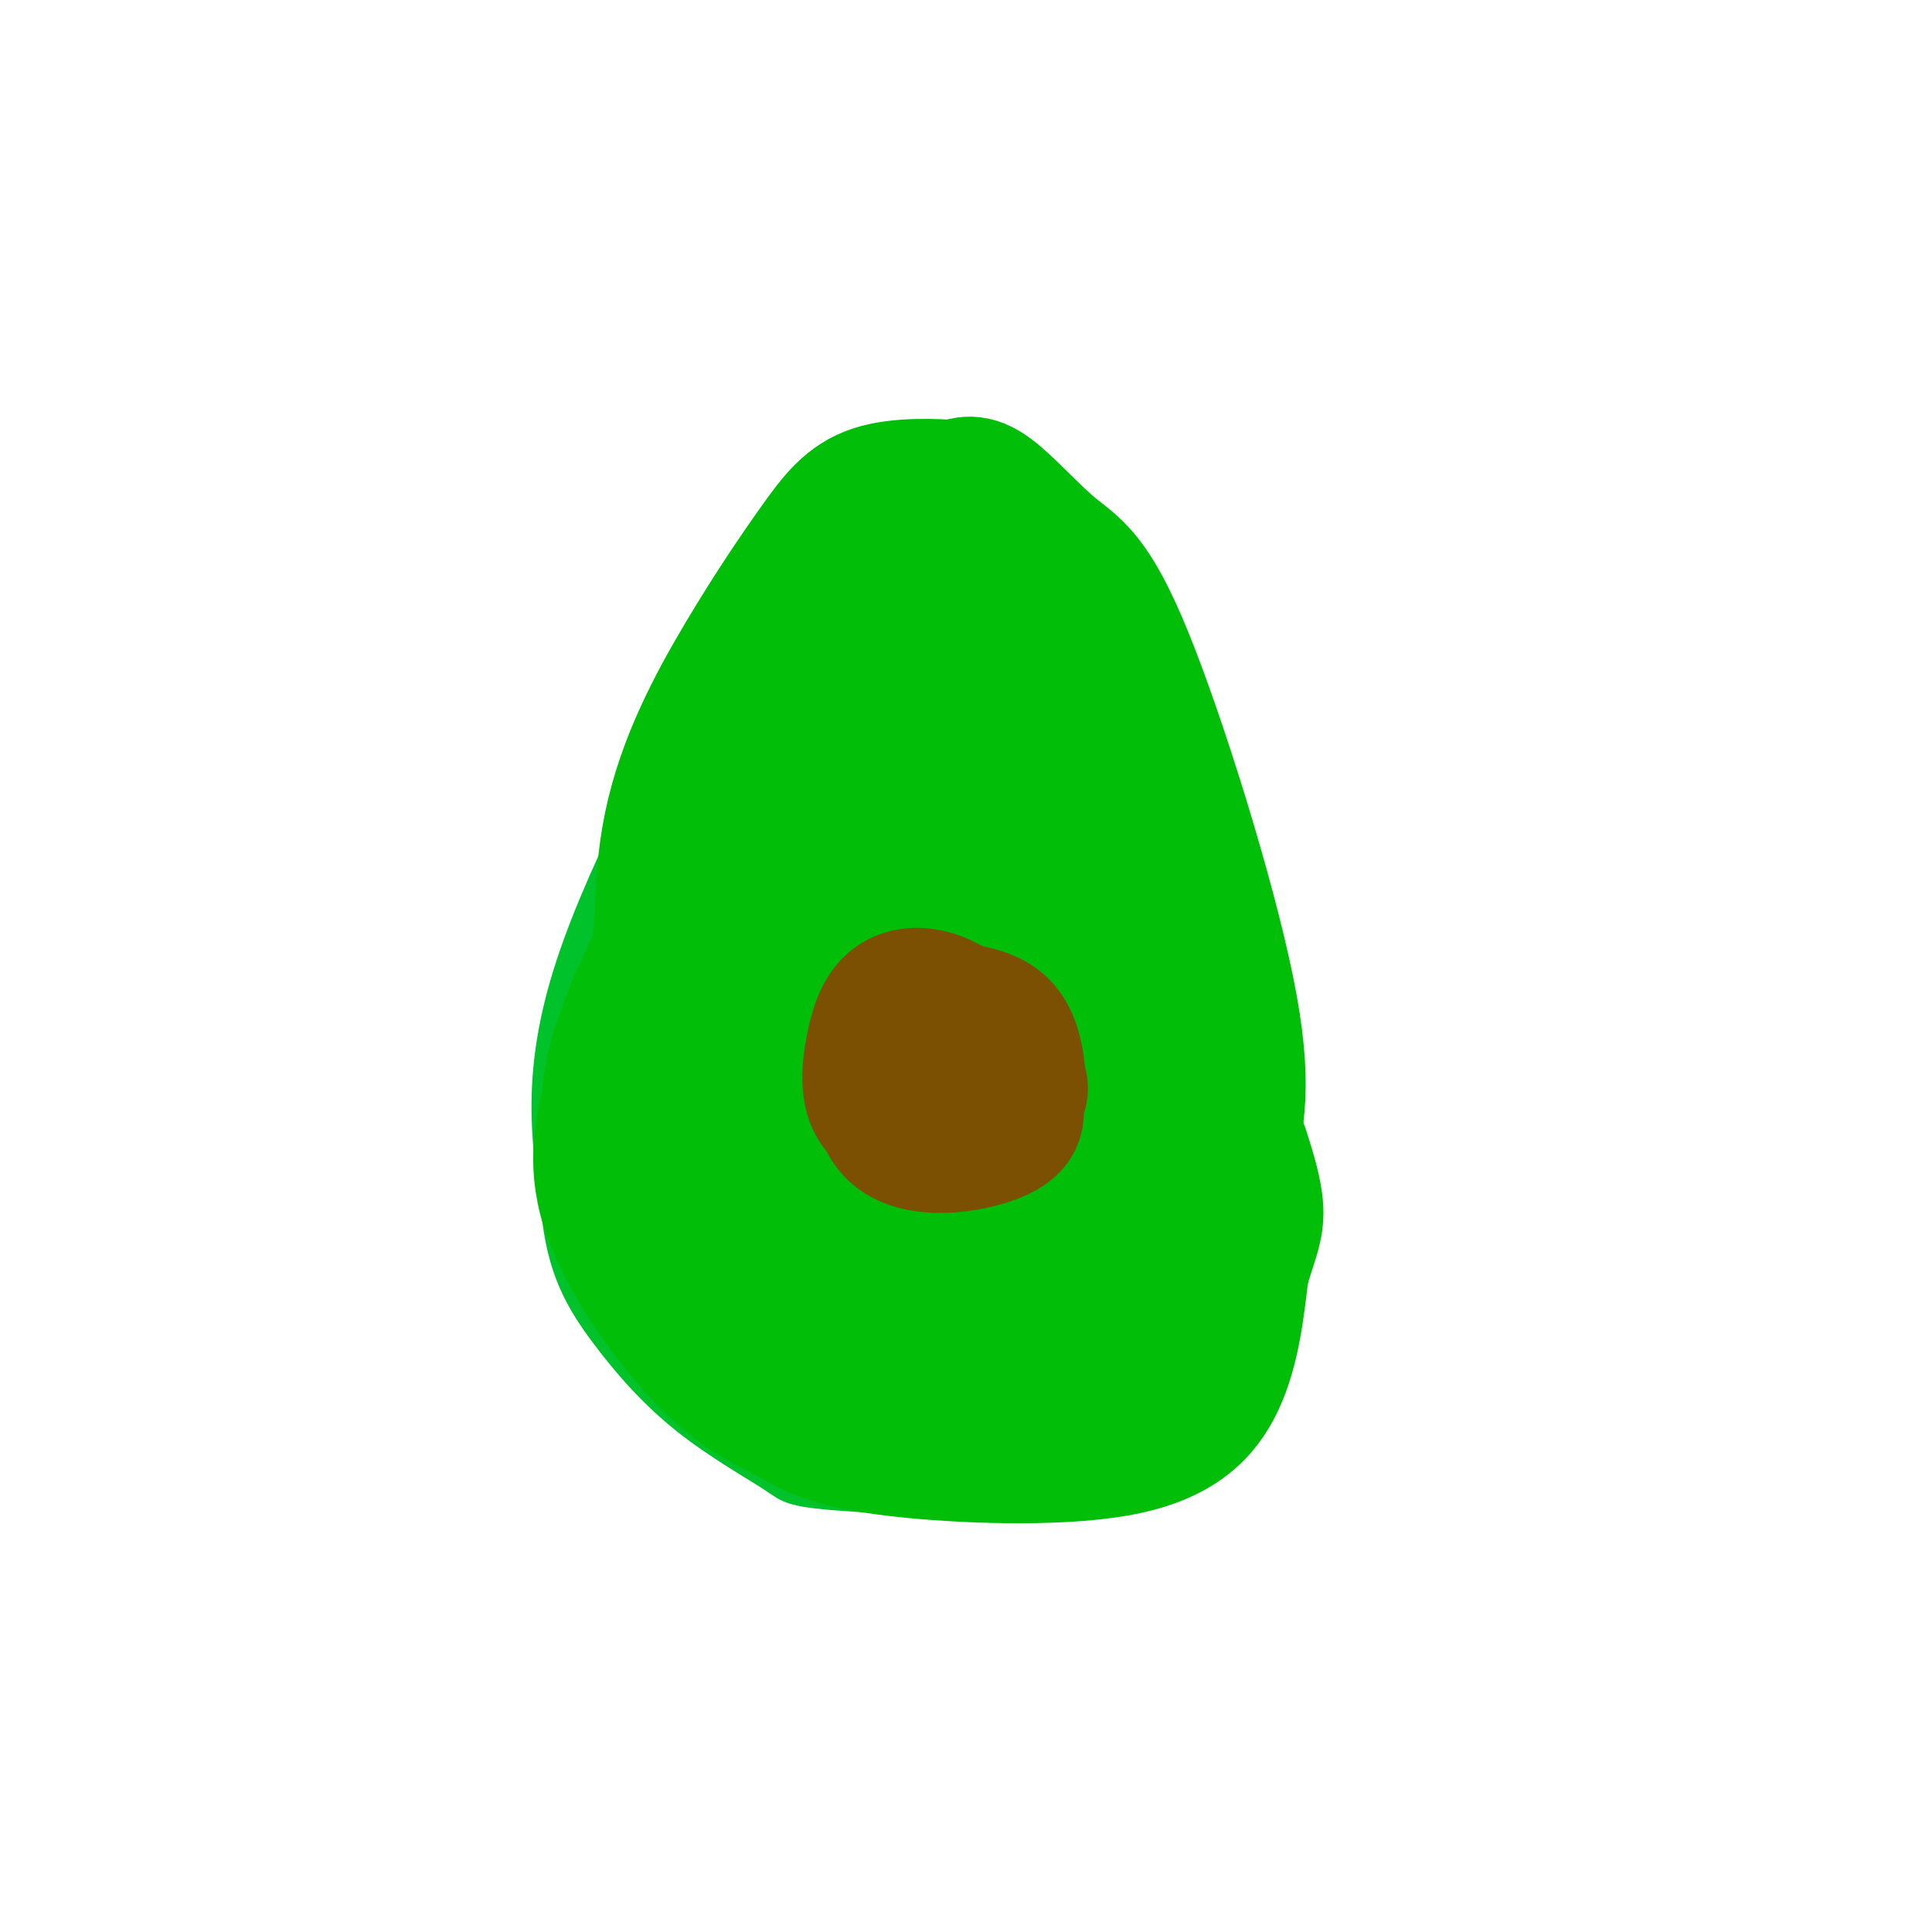
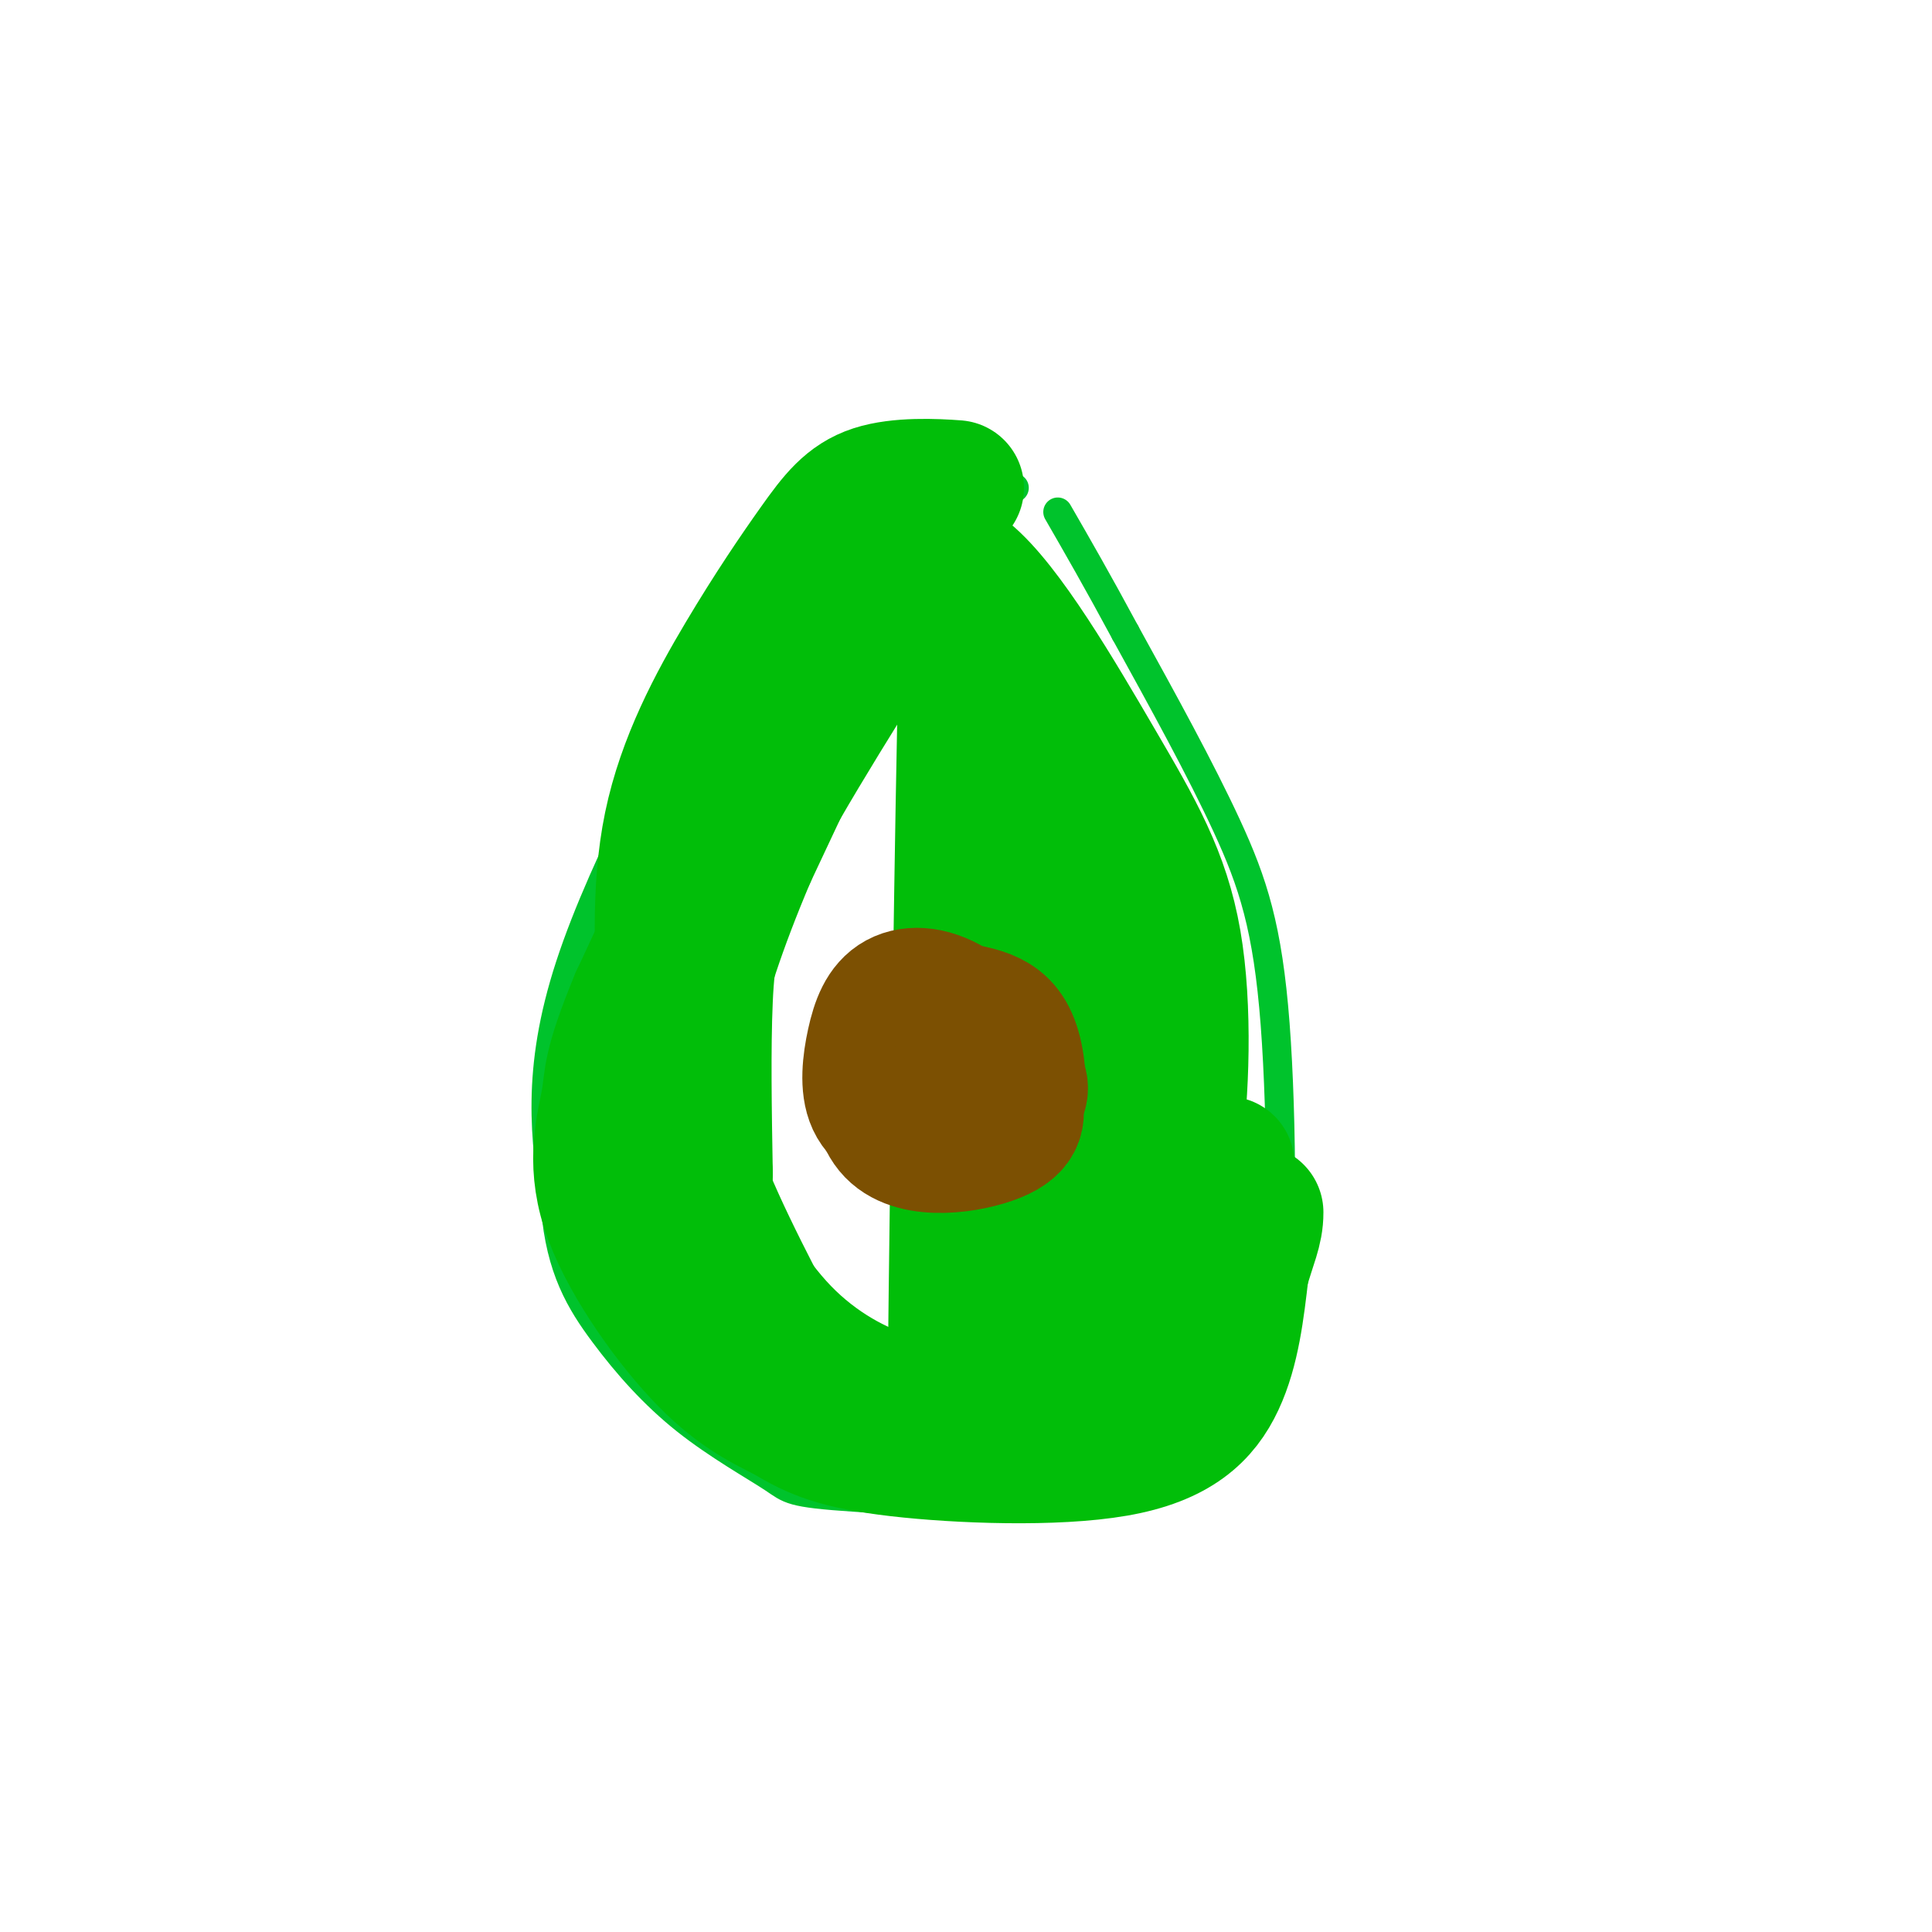
<svg xmlns="http://www.w3.org/2000/svg" viewBox="0 0 400 400" version="1.1">
  <g fill="none" stroke="rgb(0,195,44)" stroke-width="6" stroke-linecap="round" stroke-linejoin="round">
    <path d="M210,101c-13.044,-0.378 -26.089,-0.756 -33,0c-6.911,0.756 -7.689,2.644 -11,8c-3.311,5.356 -9.156,14.178 -15,23" />
    <path d="M151,132c-9.533,16.467 -25.867,46.133 -33,68c-7.133,21.867 -5.067,35.933 -3,50" />
    <path d="M115,250c1.047,12.712 5.165,19.493 10,26c4.835,6.507 10.387,12.741 17,18c6.613,5.259 14.288,9.544 18,12c3.712,2.456 3.461,3.084 17,4c13.539,0.916 40.868,2.119 56,0c15.132,-2.119 18.066,-7.559 21,-13" />
    <path d="M254,297c5.421,-2.841 8.474,-3.442 10,-19c1.526,-15.558 1.526,-46.073 0,-66c-1.526,-19.927 -4.579,-29.265 -10,-41c-5.421,-11.735 -13.211,-25.868 -21,-40" />
    <path d="M233,131c-5.833,-10.833 -9.917,-17.917 -14,-25" />
  </g>
  <g fill="none" stroke="rgb(1,190,9)" stroke-width="28" stroke-linecap="round" stroke-linejoin="round">
    <path d="M190,117c-13.778,21.733 -27.556,43.467 -35,58c-7.444,14.533 -8.556,21.867 -9,32c-0.444,10.133 -0.222,23.067 0,36" />
    <path d="M146,243c-0.378,6.948 -1.325,6.317 1,11c2.325,4.683 7.920,14.681 15,22c7.080,7.319 15.646,11.958 23,14c7.354,2.042 13.497,1.485 21,0c7.503,-1.485 16.366,-3.900 21,-6c4.634,-2.100 5.038,-3.886 6,-8c0.962,-4.114 2.481,-10.557 4,-17" />
    <path d="M237,259c1.817,-5.207 4.361,-9.726 6,-21c1.639,-11.274 2.374,-29.303 0,-43c-2.374,-13.697 -7.857,-23.063 -16,-37c-8.143,-13.938 -18.946,-32.447 -27,-39c-8.054,-6.553 -13.361,-1.149 -15,-1c-1.639,0.149 0.389,-4.957 -4,4c-4.389,8.957 -15.194,31.979 -26,55" />
    <path d="M155,177c-6.512,15.310 -9.792,26.083 -12,35c-2.208,8.917 -3.345,15.976 0,27c3.345,11.024 11.173,26.012 19,41" />
-     <path d="M186,117c-13.533,10.622 -27.067,21.244 -35,30c-7.933,8.756 -10.267,15.644 -12,27c-1.733,11.356 -2.867,27.178 -4,43" />
    <path d="M135,217c-0.489,13.844 0.289,26.956 4,38c3.711,11.044 10.356,20.022 17,29" />
    <path d="M156,284c6.083,7.573 12.790,12.004 23,14c10.210,1.996 23.922,1.556 34,-1c10.078,-2.556 16.521,-7.226 22,-11c5.479,-3.774 9.994,-6.650 13,-14c3.006,-7.350 4.503,-19.175 6,-31" />
-     <path d="M254,241c2.009,-9.069 4.030,-16.242 0,-36c-4.030,-19.758 -14.111,-52.100 -21,-69c-6.889,-16.900 -10.585,-18.358 -15,-22c-4.415,-3.642 -9.547,-9.469 -13,-12c-3.453,-2.531 -5.226,-1.765 -7,-1" />
    <path d="M198,101c-4.385,-0.335 -11.849,-0.673 -17,1c-5.151,1.673 -7.989,5.356 -12,11c-4.011,5.644 -9.195,13.250 -15,23c-5.805,9.750 -12.230,21.643 -15,35c-2.770,13.357 -1.885,28.179 -1,43" />
-     <path d="M192,127c-5.539,14.120 -11.078,28.240 -15,38c-3.922,9.760 -6.229,15.160 -8,34c-1.771,18.840 -3.008,51.120 -2,65c1.008,13.880 4.260,9.360 8,4c3.740,-5.360 7.969,-11.558 11,-18c3.031,-6.442 4.866,-13.126 7,-30c2.134,-16.874 4.567,-43.937 7,-71" />
    <path d="M200,149c1.205,-20.956 0.717,-37.845 0,-10c-0.717,27.845 -1.662,100.425 -2,128c-0.338,27.575 -0.070,10.144 3,1c3.070,-9.144 8.942,-10.000 12,-13c3.058,-3.000 3.302,-8.143 6,-13c2.698,-4.857 7.849,-9.429 13,-14" />
    <path d="M216,148c3.289,7.222 6.578,14.444 8,35c1.422,20.556 0.978,54.444 0,71c-0.978,16.556 -2.489,15.778 -4,15" />
    <path d="M222,174c4.289,21.533 8.578,43.067 10,64c1.422,20.933 -0.022,41.267 0,51c0.022,9.733 1.511,8.867 3,8" />
    <path d="M183,122c-6.467,4.822 -12.933,9.644 -15,10c-2.067,0.356 0.267,-3.756 -5,8c-5.267,11.756 -18.133,39.378 -31,67" />
    <path d="M132,207c-5.909,14.225 -5.182,16.287 -6,21c-0.818,4.713 -3.182,12.077 0,22c3.182,9.923 11.909,22.407 19,30c7.091,7.593 12.545,10.297 18,13" />
    <path d="M163,293c5.585,3.447 10.549,5.563 23,7c12.451,1.437 32.391,2.195 45,0c12.609,-2.195 17.888,-7.341 21,-14c3.112,-6.659 4.056,-14.829 5,-23" />
-     <path d="M257,263c1.578,-5.667 3.022,-8.333 3,-12c-0.022,-3.667 -1.511,-8.333 -3,-13" />
+     <path d="M257,263c1.578,-5.667 3.022,-8.333 3,-12" />
  </g>
  <g fill="none" stroke="rgb(124,80,2)" stroke-width="28" stroke-linecap="round" stroke-linejoin="round">
    <path d="M200,216c-0.833,5.583 -1.667,11.167 -2,12c-0.333,0.833 -0.167,-3.083 0,-7" />
    <path d="M197,213c-4.470,-2.304 -8.940,-4.607 -12,0c-3.060,4.607 -4.708,16.125 0,21c4.708,4.875 15.774,3.107 21,1c5.226,-2.107 4.613,-4.554 4,-7" />
    <path d="M210,228c1.172,-1.712 2.101,-2.493 0,-6c-2.101,-3.507 -7.234,-9.741 -12,-13c-4.766,-3.259 -9.167,-3.542 -12,-2c-2.833,1.542 -4.100,4.908 -5,9c-0.900,4.092 -1.435,8.909 0,12c1.435,3.091 4.838,4.454 8,5c3.162,0.546 6.081,0.273 9,0" />
    <path d="M198,233c3.769,0.230 8.691,0.804 11,-2c2.309,-2.804 2.006,-8.986 1,-13c-1.006,-4.014 -2.716,-5.861 -5,-7c-2.284,-1.139 -5.142,-1.569 -8,-2" />
  </g>
</svg>